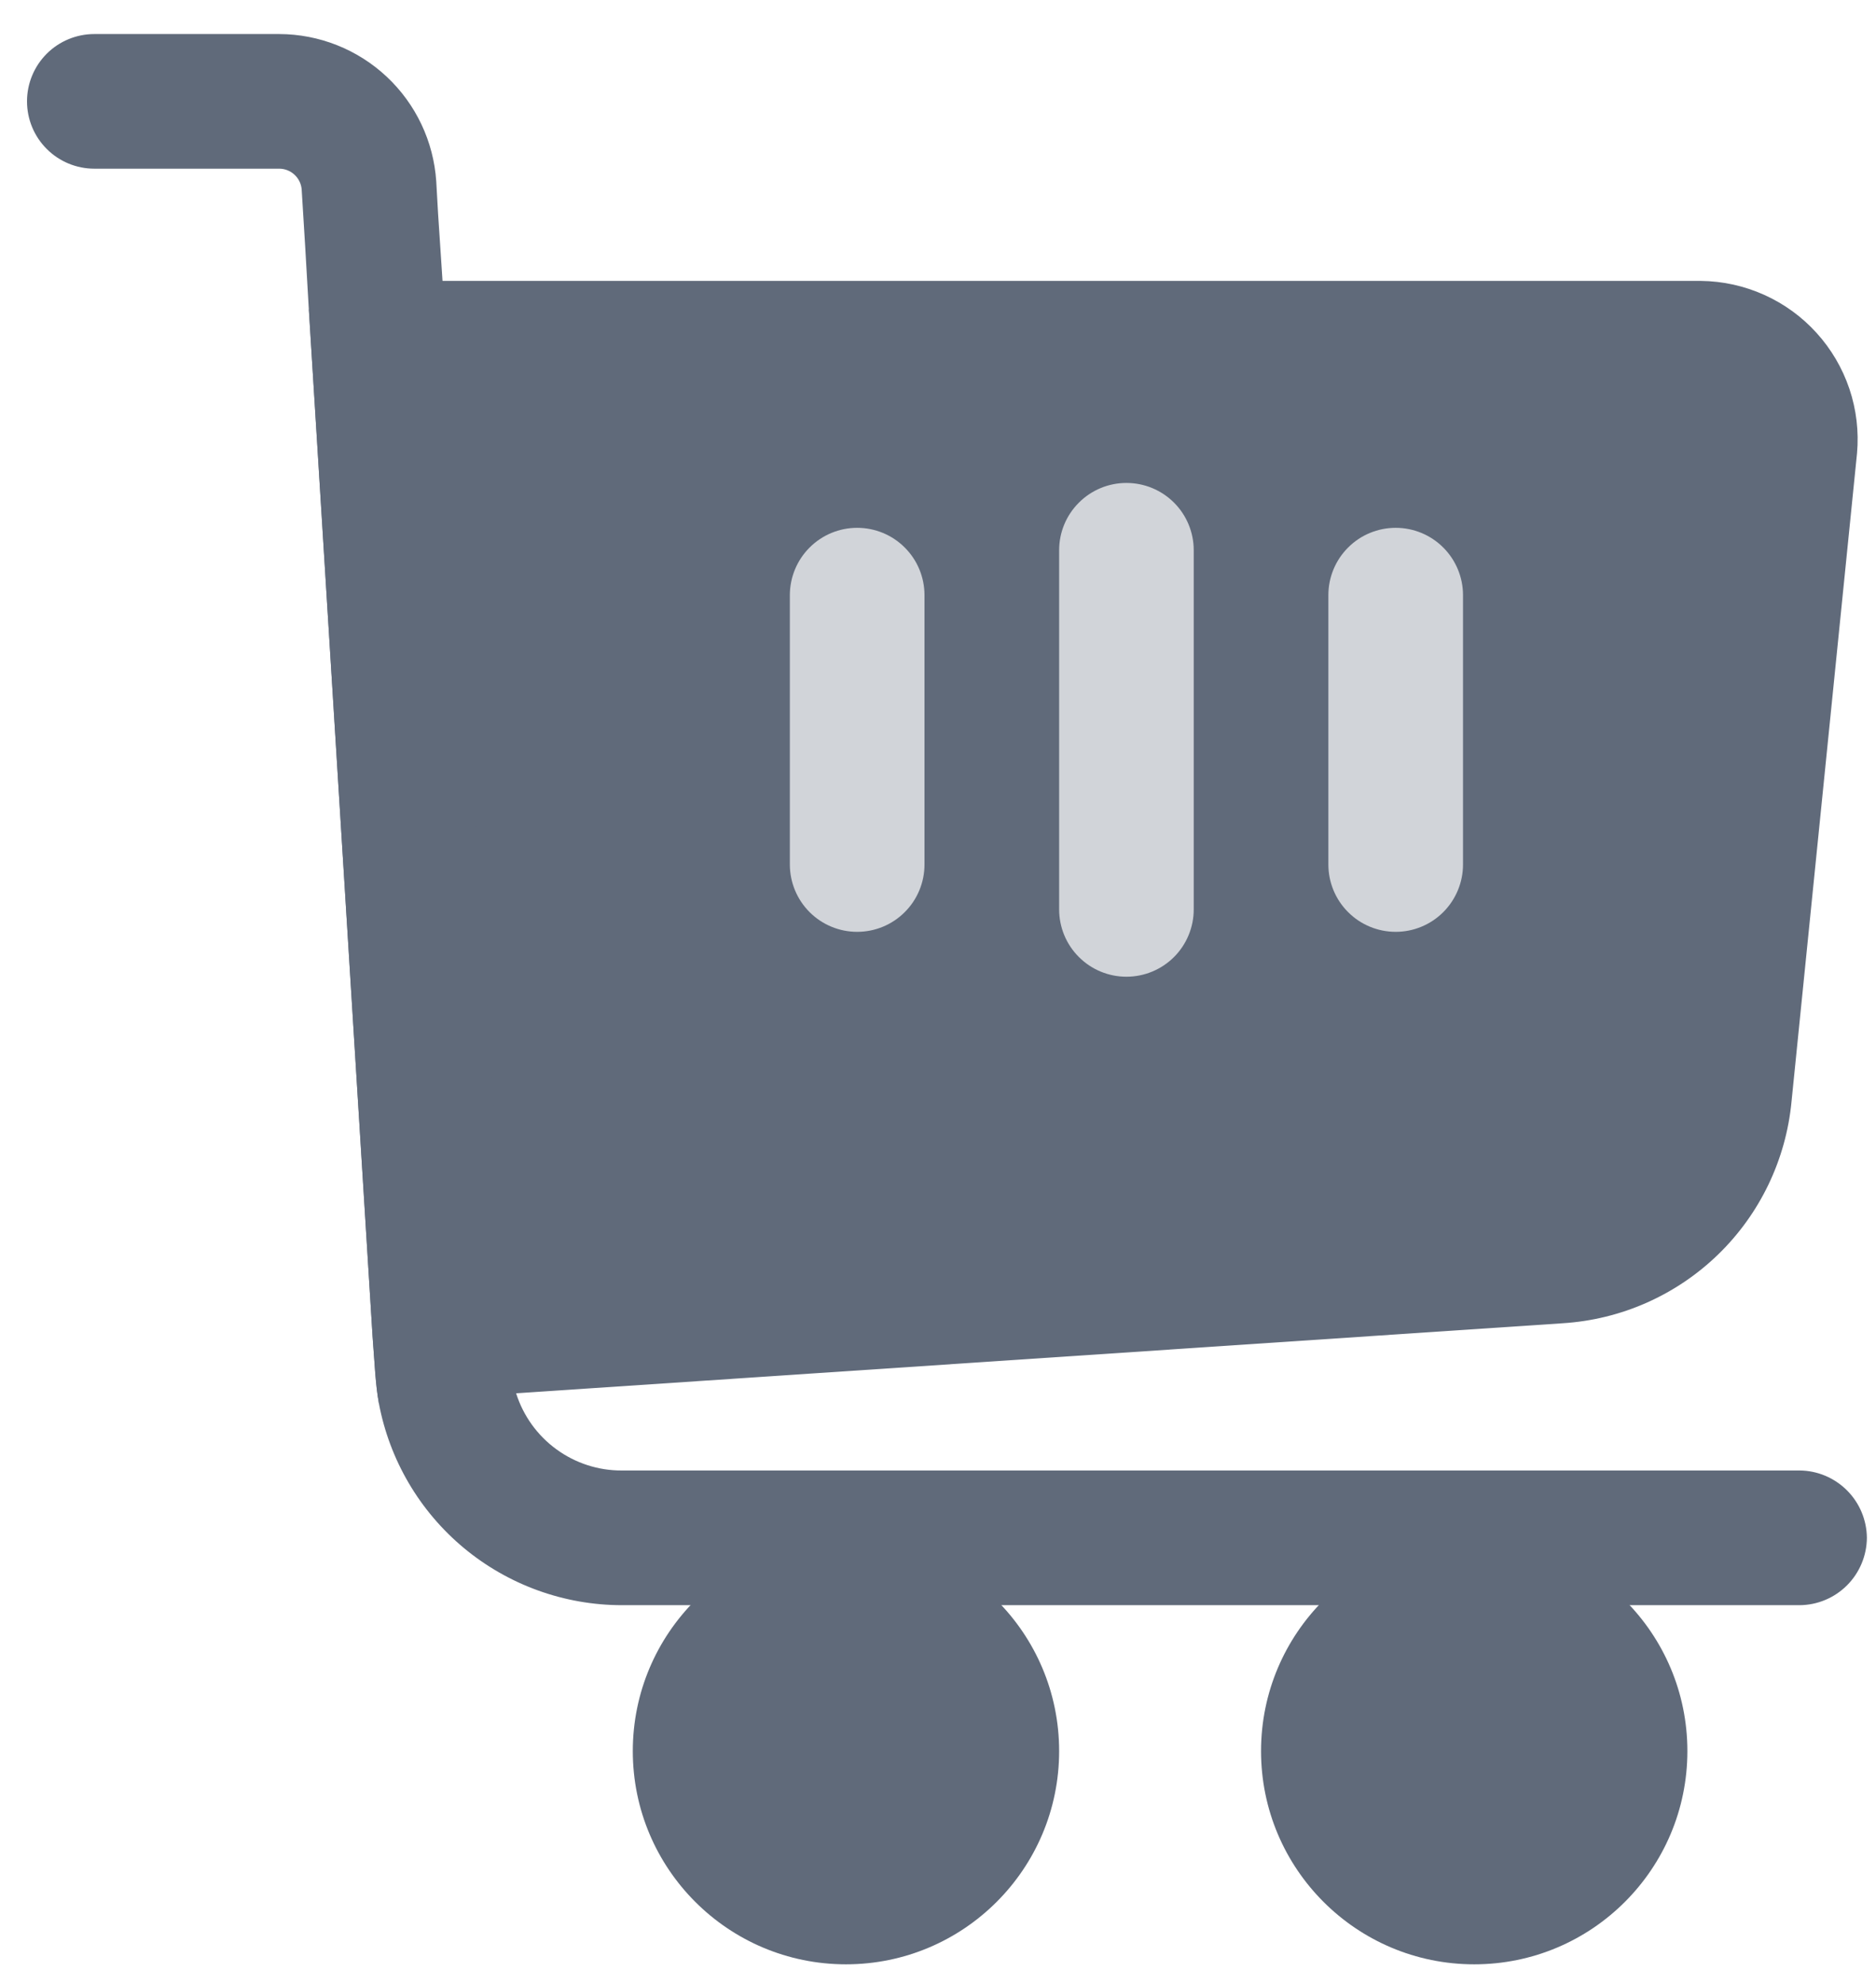
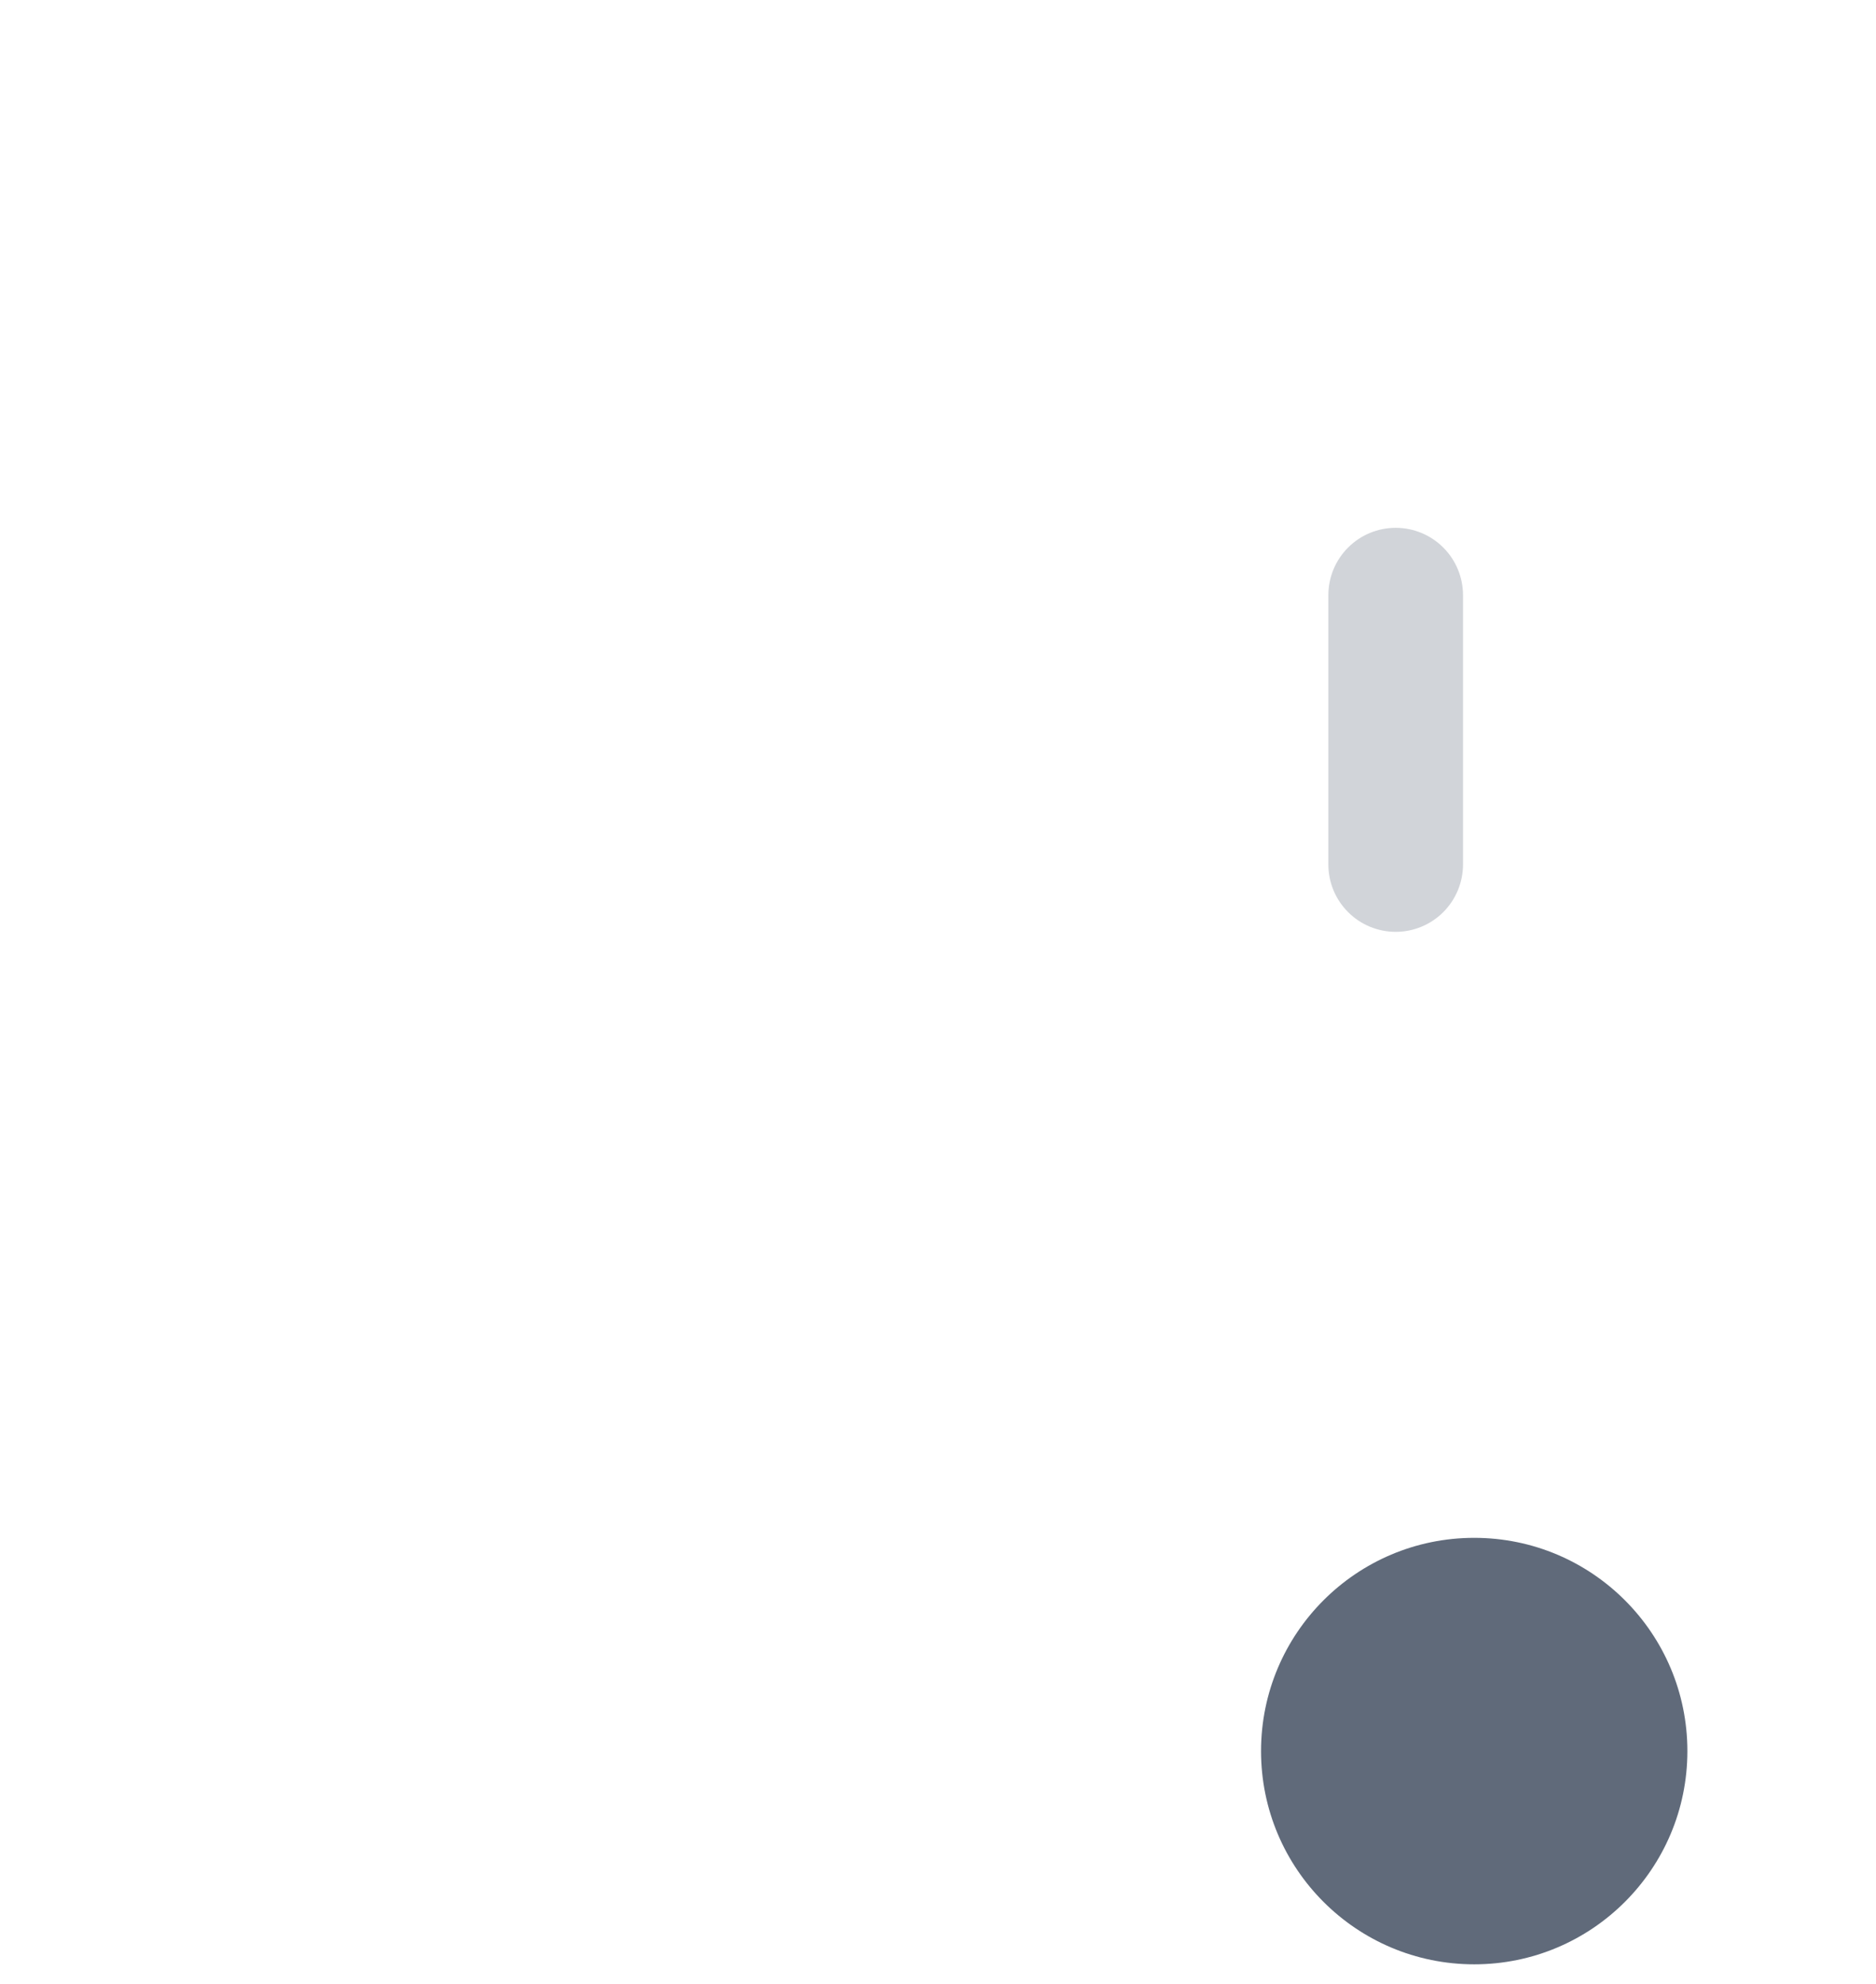
<svg xmlns="http://www.w3.org/2000/svg" width="35" height="37" viewBox="0 0 35 37" fill="none">
-   <path d="M34.646 8.454L33.424 20.544C33.321 21.628 32.835 22.641 32.052 23.399C31.269 24.157 30.242 24.611 29.154 24.679L9.631 25.985L9.463 26.002L7.069 26.169C7.035 25.985 7.018 25.801 7.002 25.617L6.951 24.914L5.763 5.775C5.876 5.609 6.029 5.474 6.207 5.38C6.385 5.287 6.583 5.238 6.784 5.239H31.733C32.14 5.243 32.542 5.332 32.914 5.499C33.286 5.666 33.619 5.908 33.892 6.21C34.166 6.512 34.374 6.867 34.504 7.253C34.634 7.639 34.682 8.048 34.646 8.454Z" fill="#606A7A" />
-   <path d="M34.83 28.681C34.827 29.014 34.694 29.332 34.459 29.567C34.224 29.802 33.906 29.935 33.574 29.937H11.605C10.528 29.937 9.485 29.56 8.656 28.872C7.828 28.184 7.266 27.228 7.068 26.169C7.034 25.985 7.017 25.801 7.001 25.617L6.95 24.914L5.762 5.775L5.695 4.62L5.628 3.531C5.619 3.426 5.571 3.329 5.493 3.257C5.416 3.186 5.314 3.146 5.209 3.146H1.76C1.427 3.146 1.107 3.014 0.872 2.778C0.636 2.543 0.504 2.224 0.504 1.89C0.504 1.557 0.636 1.238 0.872 1.002C1.107 0.767 1.427 0.635 1.76 0.635H5.209C5.954 0.637 6.671 0.921 7.215 1.431C7.758 1.94 8.089 2.637 8.139 3.381L8.173 3.983L8.256 5.239L9.462 24.746L9.512 25.466C9.525 25.644 9.565 25.819 9.629 25.985C9.762 26.405 10.025 26.771 10.381 27.03C10.736 27.289 11.165 27.428 11.605 27.425H33.574C33.906 27.427 34.224 27.561 34.459 27.796C34.694 28.031 34.827 28.349 34.83 28.681Z" fill="#606A7A" />
-   <path d="M15.783 36.635C17.979 36.635 19.76 34.854 19.76 32.658C19.76 30.462 17.979 28.681 15.783 28.681C13.587 28.681 11.806 30.462 11.806 32.658C11.806 34.854 13.587 36.635 15.783 36.635Z" fill="#606A7A" />
  <path d="M27.504 36.635C29.7 36.635 31.481 34.854 31.481 32.658C31.481 30.462 29.7 28.681 27.504 28.681C25.308 28.681 23.527 30.462 23.527 32.658C23.527 34.854 25.308 36.635 27.504 36.635Z" fill="#606A7A" />
-   <path d="M15.992 17.379C15.659 17.379 15.34 17.247 15.104 17.011C14.869 16.776 14.736 16.456 14.736 16.123V11.1C14.736 10.767 14.869 10.447 15.104 10.212C15.34 9.976 15.659 9.844 15.992 9.844C16.325 9.844 16.645 9.976 16.88 10.212C17.116 10.447 17.248 10.767 17.248 11.1V16.123C17.248 16.456 17.116 16.776 16.88 17.011C16.645 17.247 16.325 17.379 15.992 17.379Z" fill="#D1D4D9" />
  <path d="M26.039 17.379C25.706 17.379 25.386 17.247 25.151 17.011C24.915 16.776 24.783 16.456 24.783 16.123V11.1C24.783 10.767 24.915 10.447 25.151 10.212C25.386 9.976 25.706 9.844 26.039 9.844C26.372 9.844 26.691 9.976 26.927 10.212C27.162 10.447 27.295 10.767 27.295 11.1V16.123C27.295 16.456 27.162 16.776 26.927 17.011C26.691 17.247 26.372 17.379 26.039 17.379Z" fill="#D1D4D9" />
-   <path d="M21.015 18.216C20.683 18.216 20.363 18.084 20.128 17.848C19.892 17.613 19.76 17.293 19.76 16.96V10.262C19.76 9.929 19.892 9.61 20.128 9.375C20.363 9.139 20.683 9.007 21.015 9.007C21.349 9.007 21.668 9.139 21.904 9.375C22.139 9.61 22.271 9.929 22.271 10.262V16.96C22.271 17.293 22.139 17.613 21.904 17.848C21.668 18.084 21.349 18.216 21.015 18.216Z" fill="#D1D4D9" />
</svg>